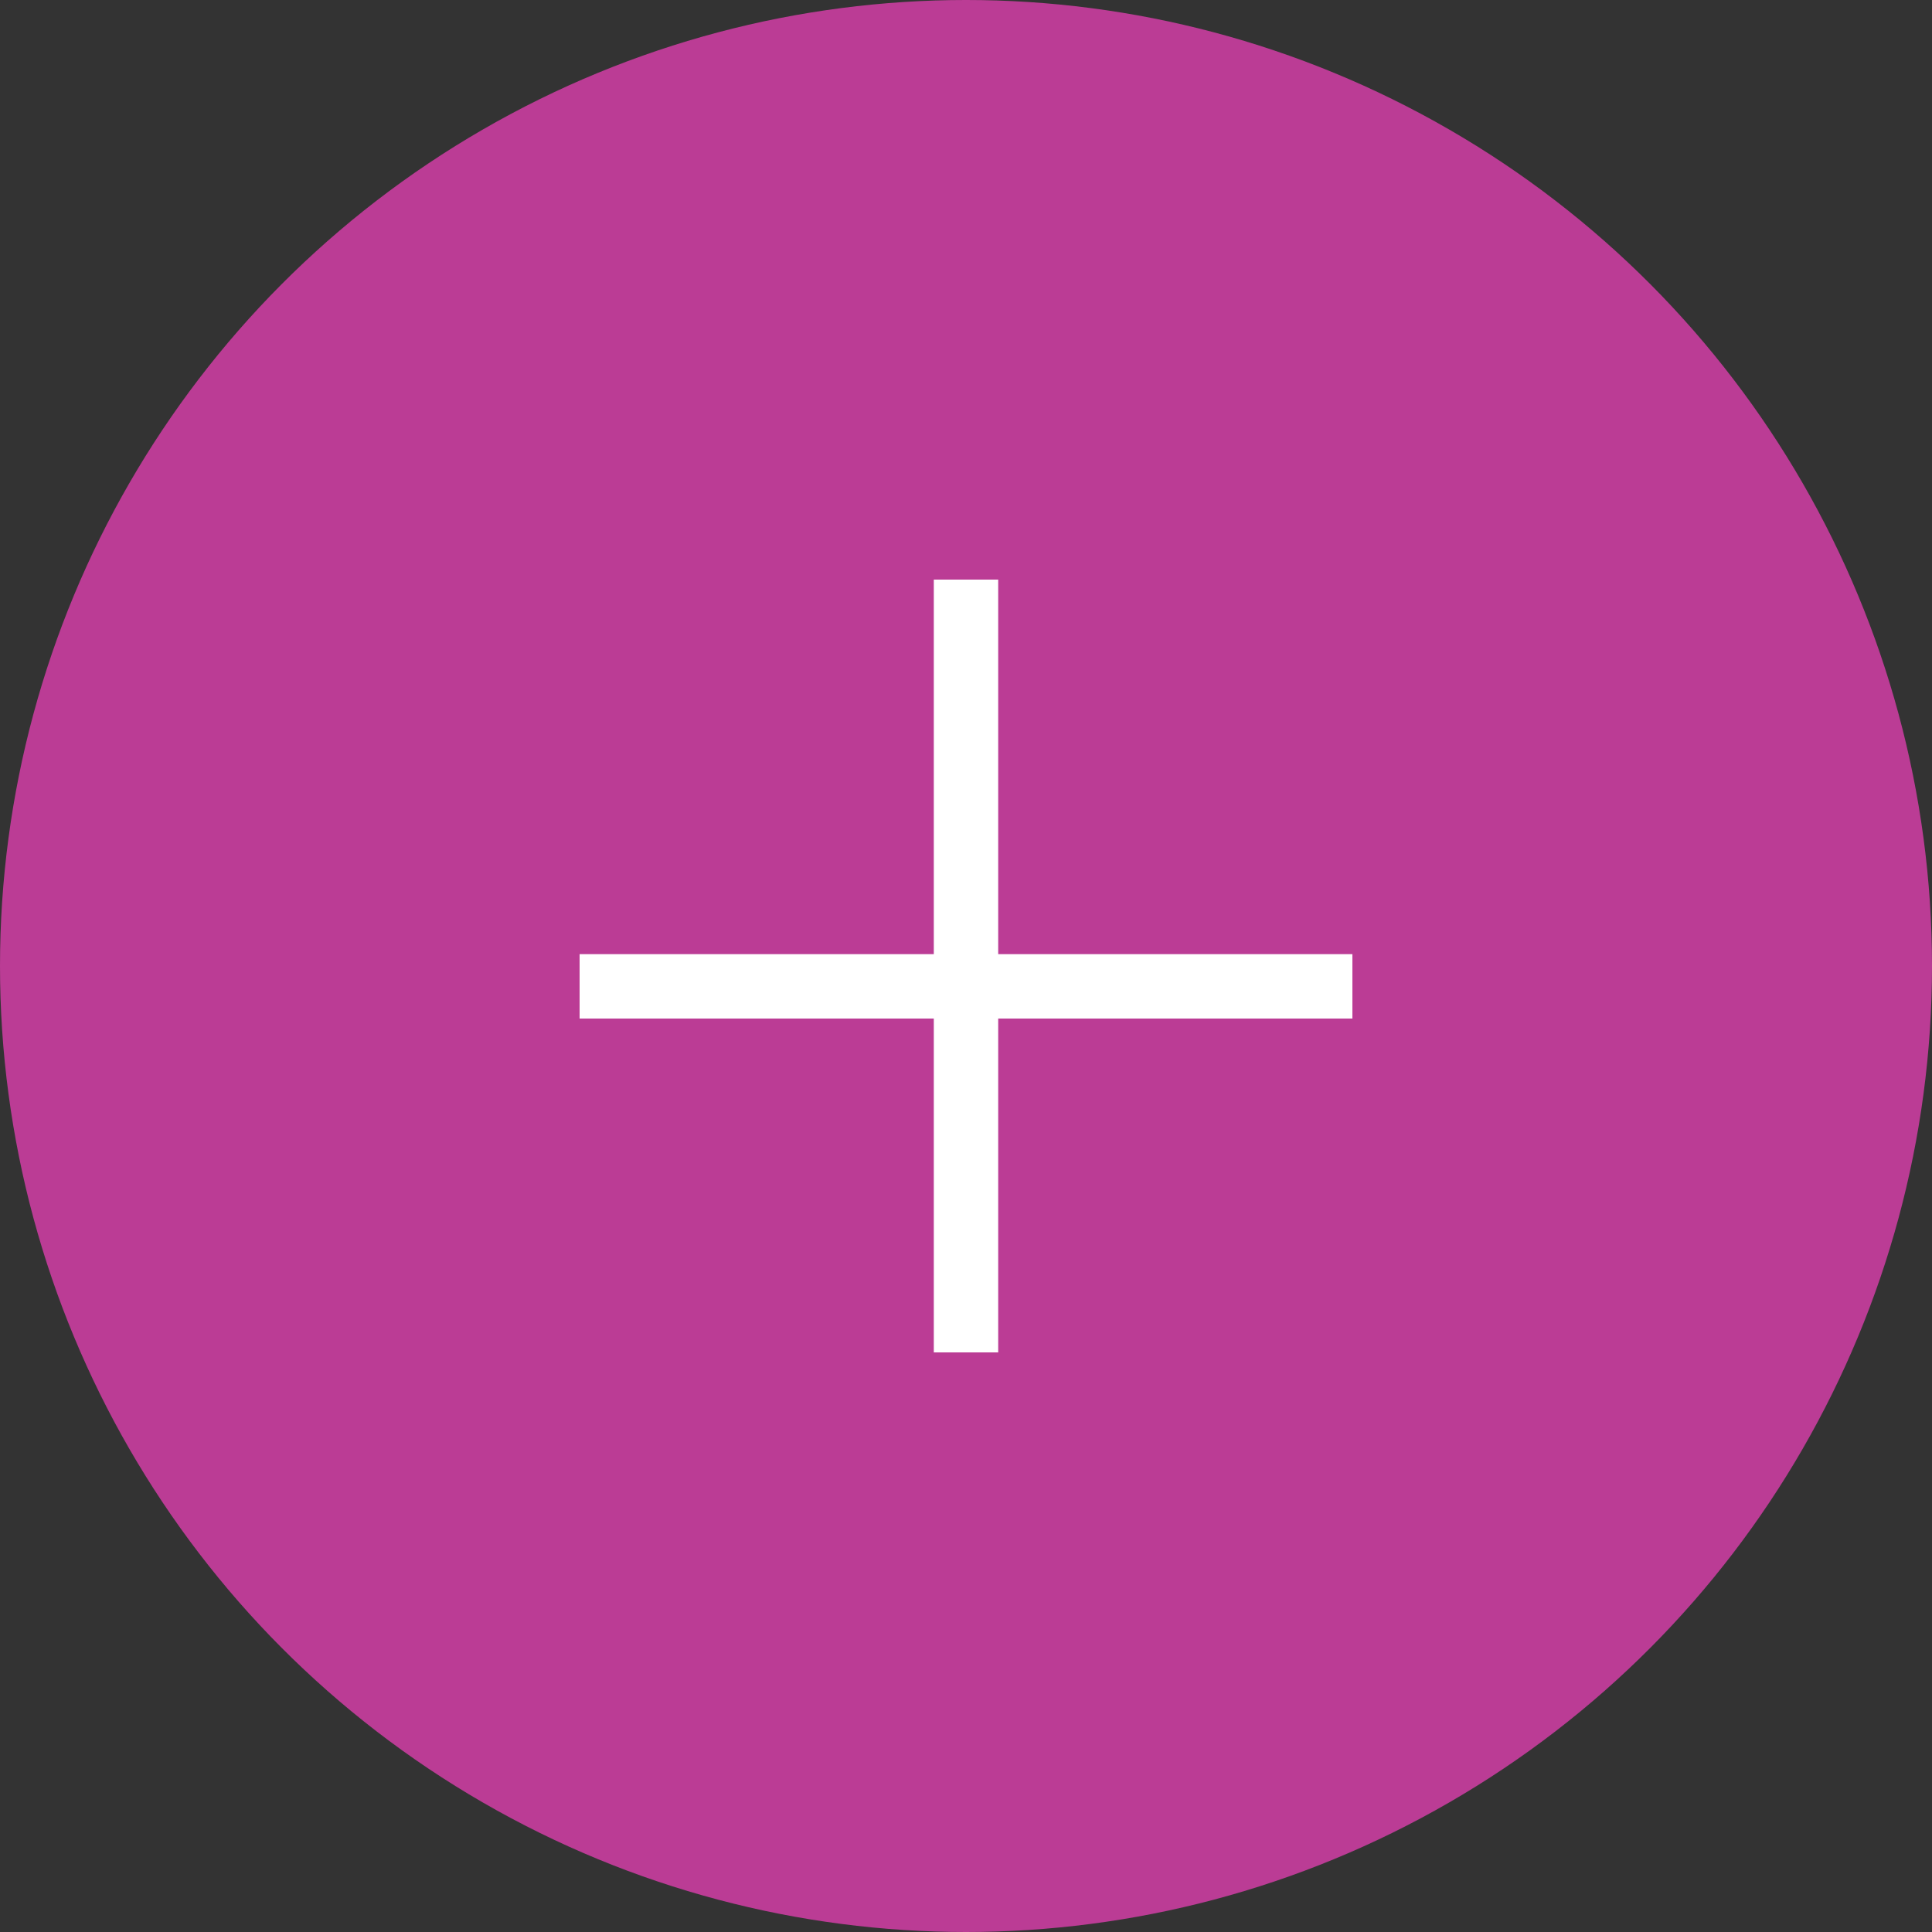
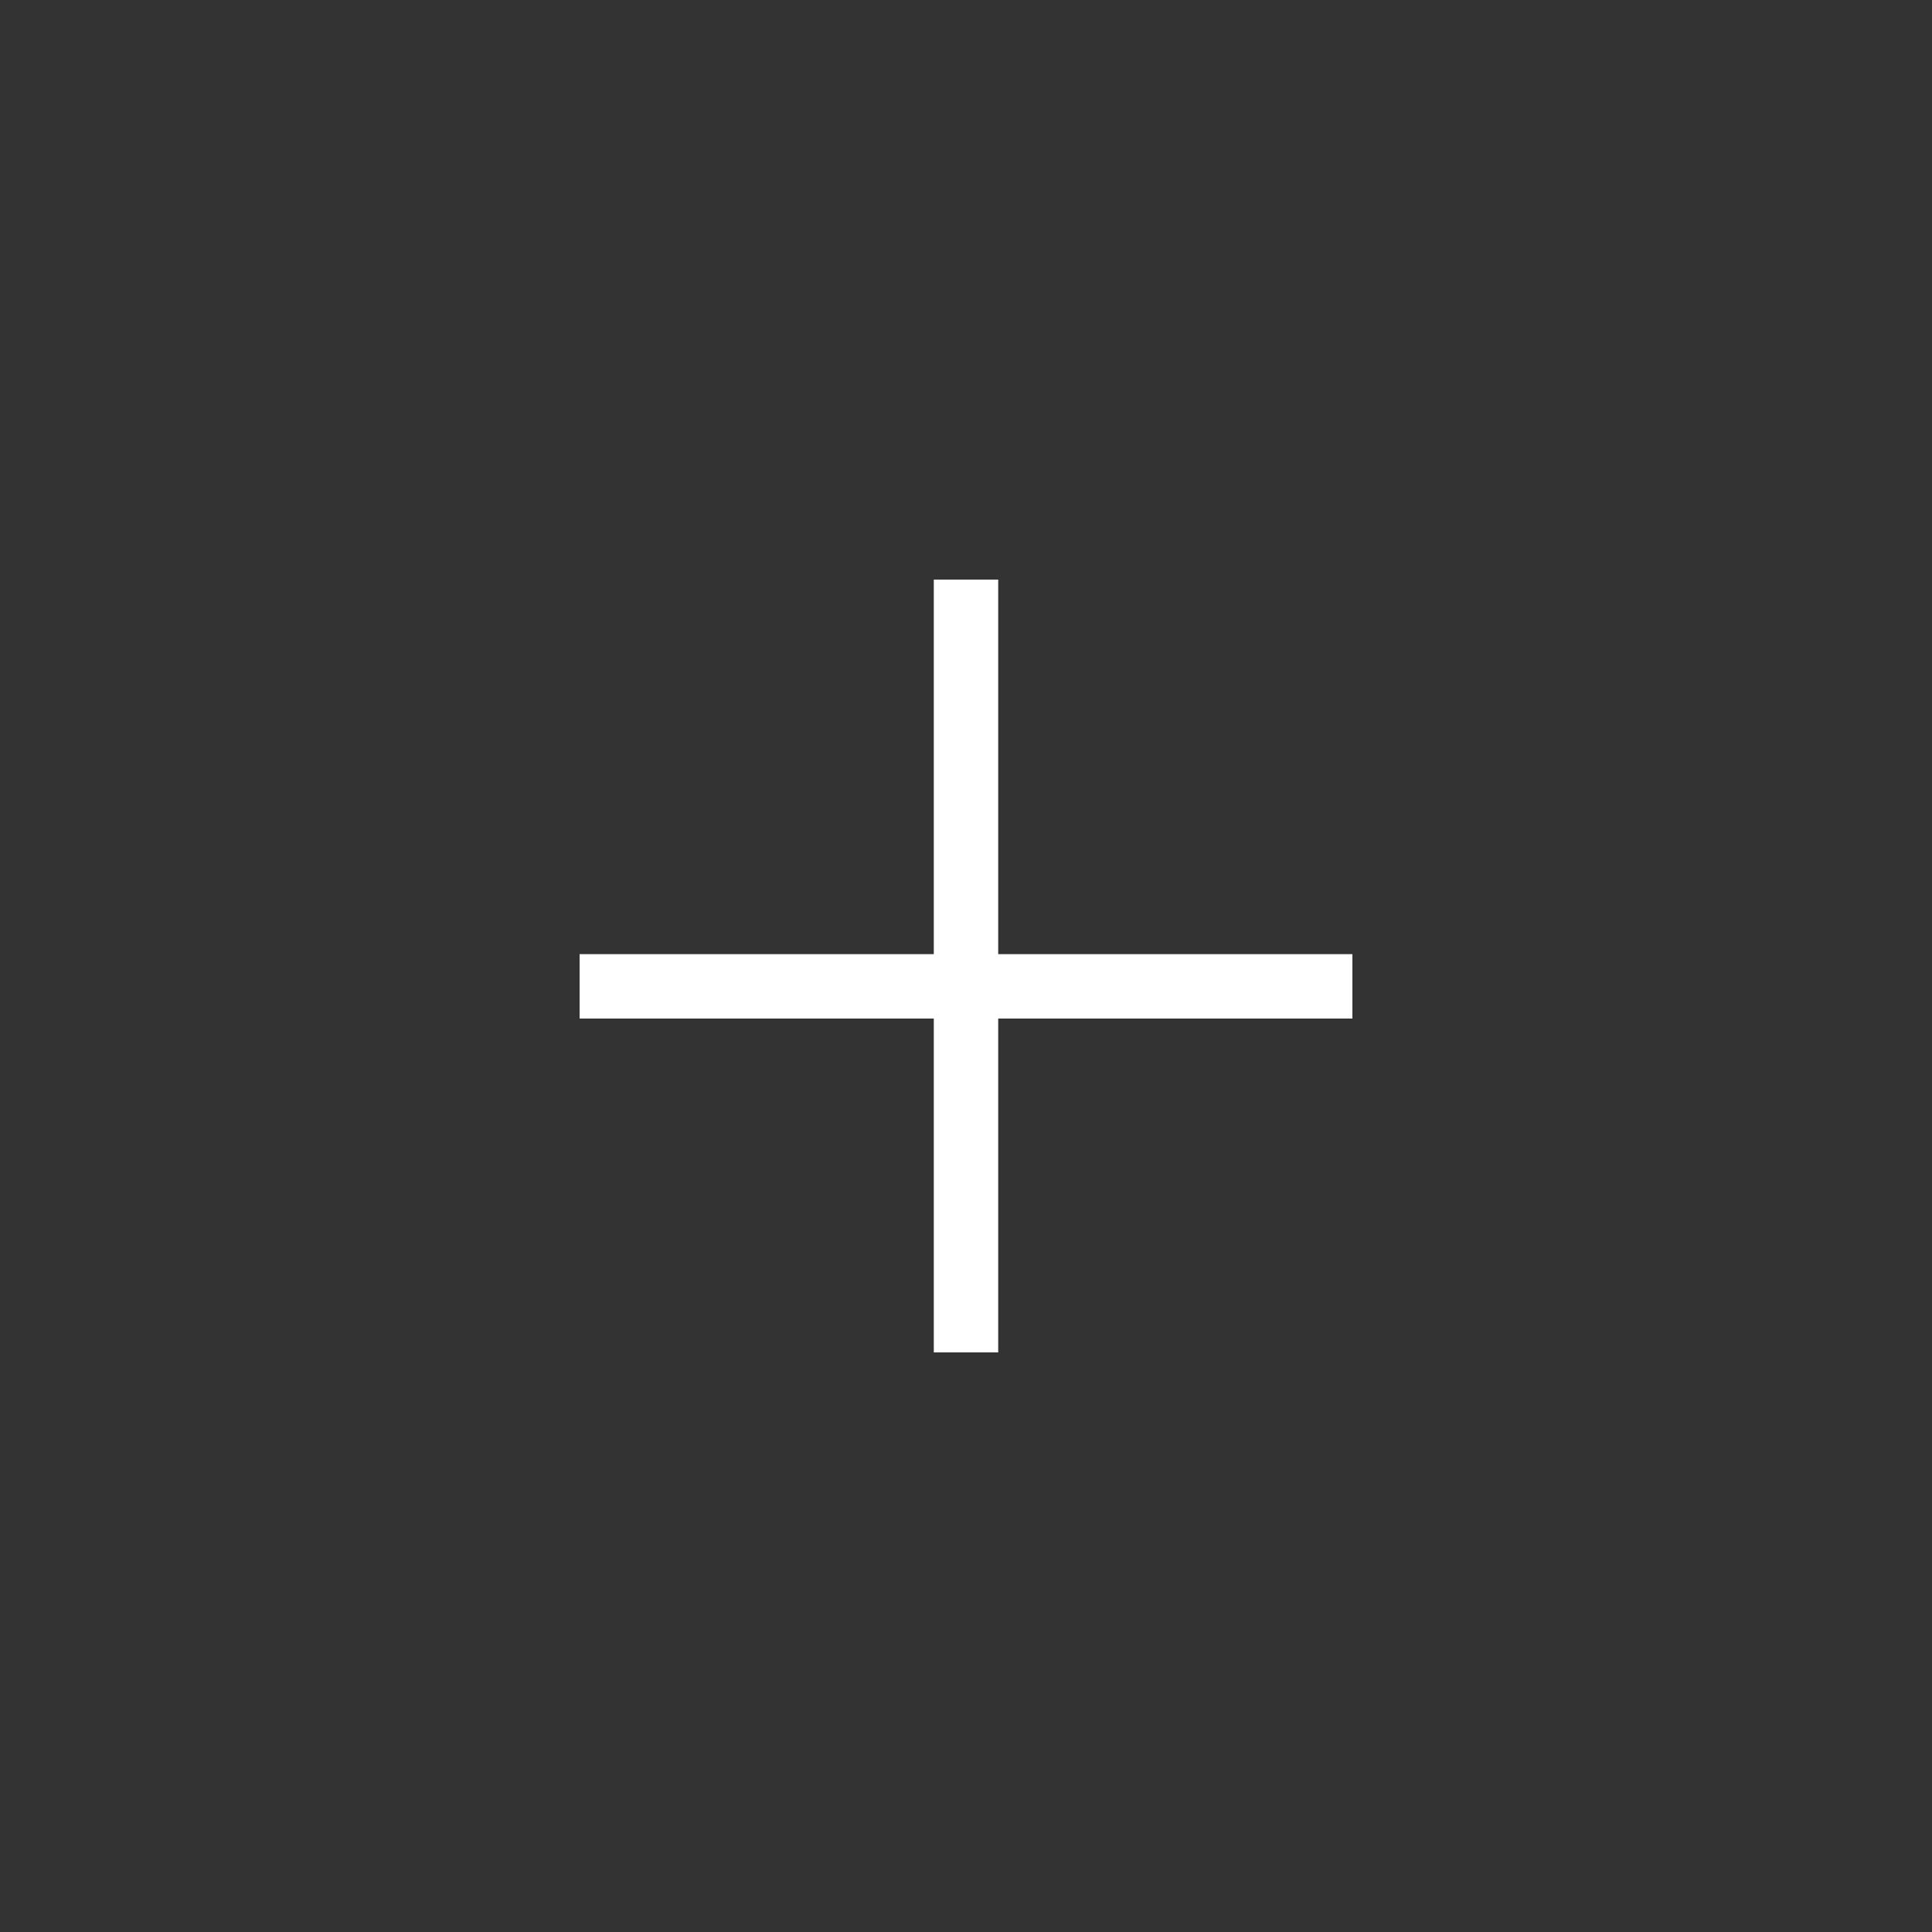
<svg xmlns="http://www.w3.org/2000/svg" width="30" height="30" viewBox="0 0 30 30" fill="none">
  <rect x="0" y="0" width="30" height="30" fill="#333333" stroke="none" />
-   <circle cx="15" cy="15" r="15" fill="#BB3C95" />
  <path d="M15 9V15.316M15 21V15.316M15 15.316H21M15 15.316H9" stroke="white" />
</svg>